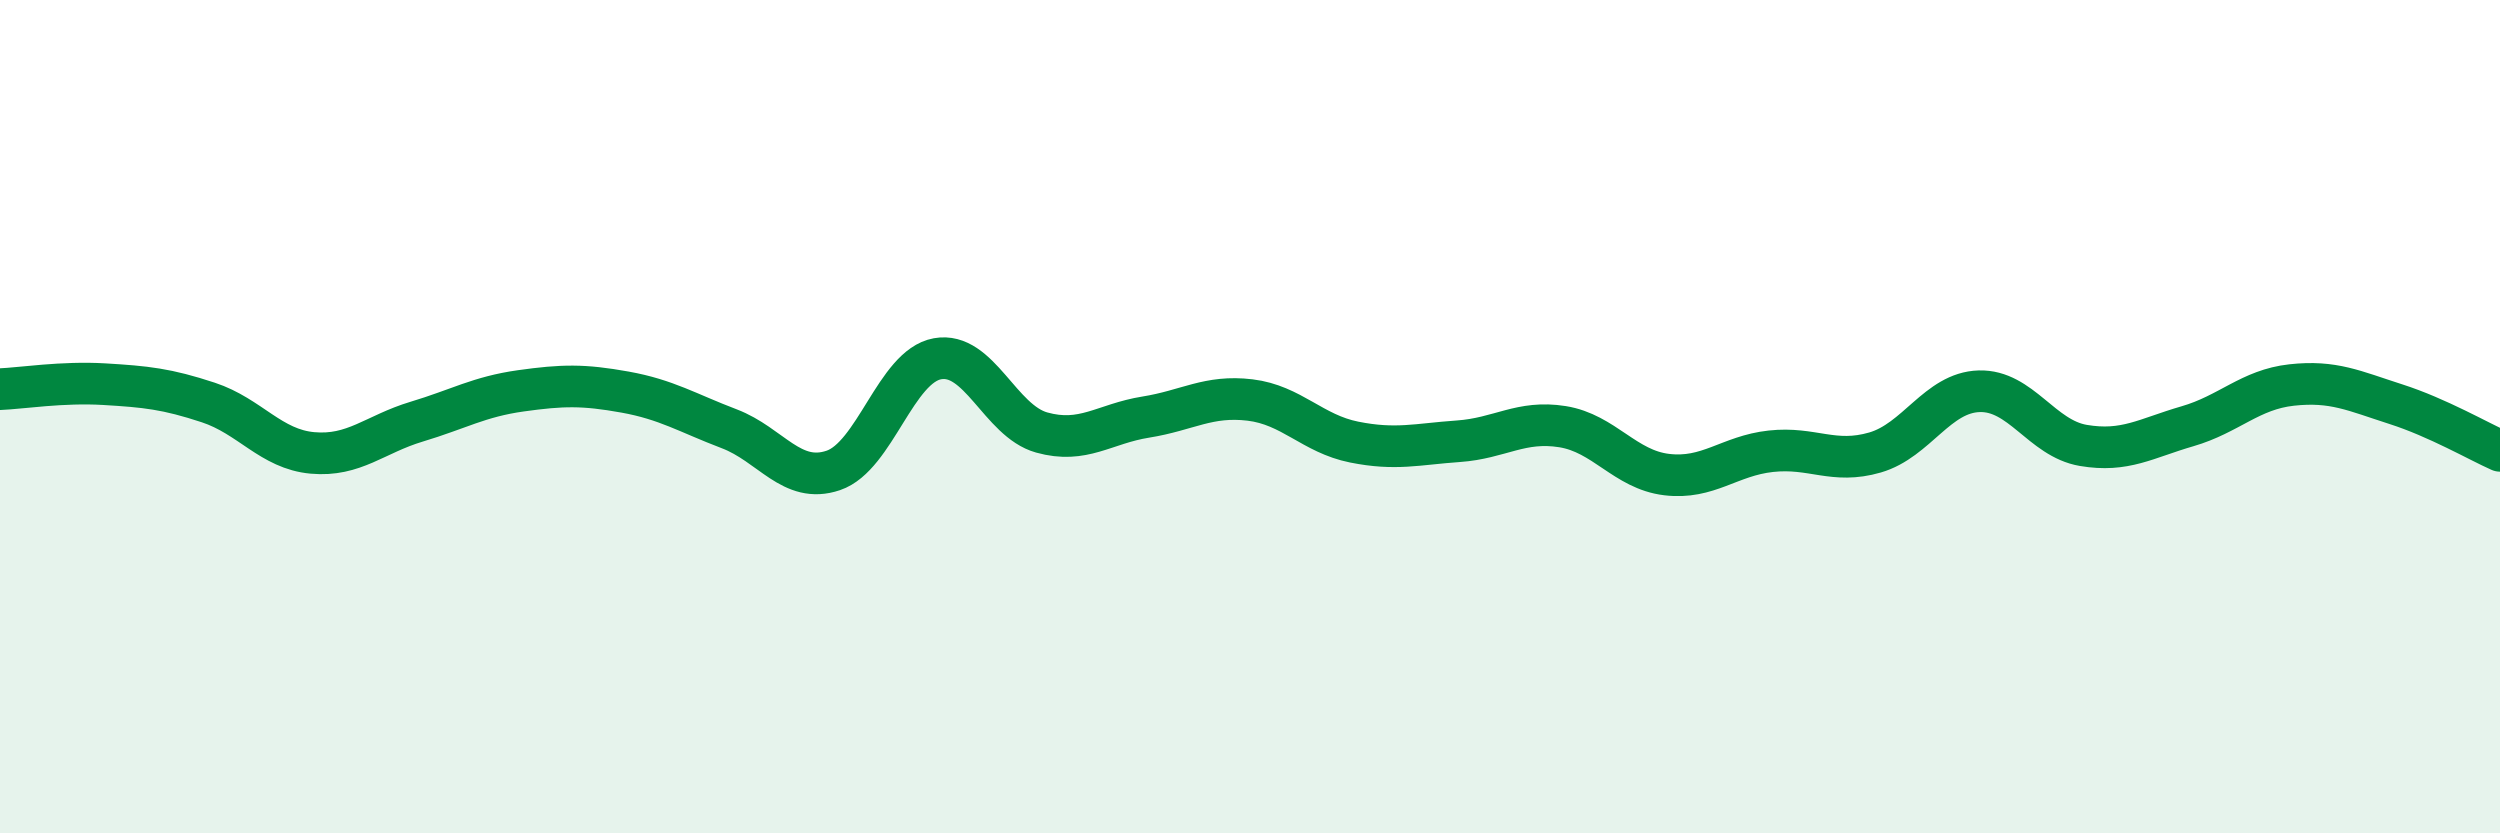
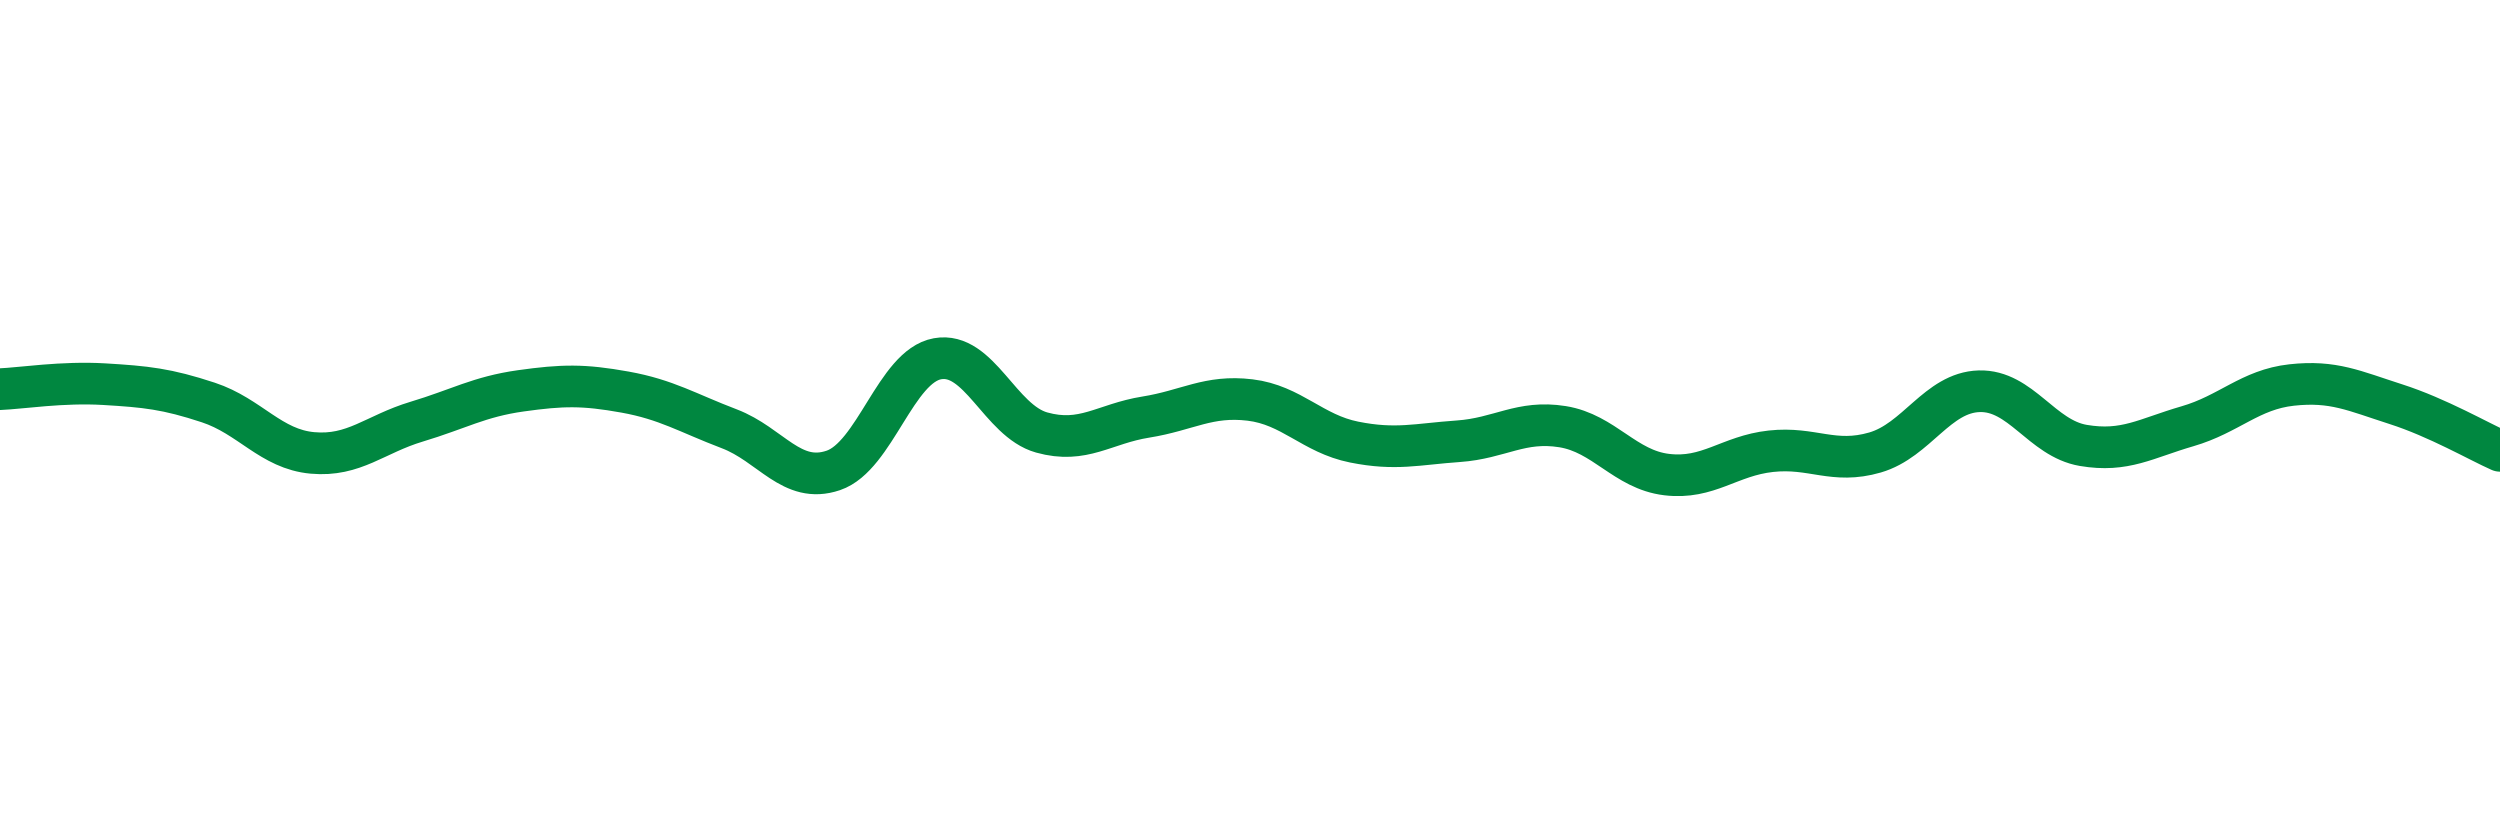
<svg xmlns="http://www.w3.org/2000/svg" width="60" height="20" viewBox="0 0 60 20">
-   <path d="M 0,9.34 C 0.5,9.32 1.5,9.16 2.5,9.22 C 3.5,9.28 4,9.33 5,9.66 C 6,9.99 6.5,10.78 7.5,10.87 C 8.5,10.96 9,10.42 10,10.12 C 11,9.82 11.5,9.52 12.5,9.38 C 13.5,9.24 14,9.23 15,9.41 C 16,9.59 16.5,9.91 17.5,10.29 C 18.5,10.67 19,11.63 20,11.29 C 21,10.95 21.5,8.79 22.5,8.61 C 23.5,8.43 24,10.1 25,10.38 C 26,10.66 26.5,10.17 27.5,10.01 C 28.5,9.85 29,9.48 30,9.6 C 31,9.72 31.5,10.41 32.5,10.61 C 33.5,10.81 34,10.66 35,10.59 C 36,10.52 36.5,10.08 37.5,10.24 C 38.5,10.4 39,11.27 40,11.39 C 41,11.51 41.5,10.94 42.5,10.83 C 43.5,10.72 44,11.15 45,10.86 C 46,10.57 46.5,9.42 47.5,9.39 C 48.5,9.36 49,10.52 50,10.69 C 51,10.86 51.5,10.52 52.5,10.23 C 53.5,9.94 54,9.35 55,9.24 C 56,9.13 56.5,9.38 57.5,9.7 C 58.5,10.02 59.5,10.6 60,10.82L60 20L0 20Z" fill="#008740" opacity="0.1" stroke-linecap="round" stroke-linejoin="round" />
  <path d="M 0,9.34 C 0.5,9.32 1.5,9.16 2.5,9.22 C 3.5,9.28 4,9.33 5,9.66 C 6,9.99 6.5,10.78 7.5,10.87 C 8.5,10.96 9,10.42 10,10.12 C 11,9.82 11.5,9.52 12.5,9.38 C 13.5,9.24 14,9.23 15,9.41 C 16,9.59 16.5,9.91 17.5,10.29 C 18.5,10.67 19,11.63 20,11.29 C 21,10.95 21.5,8.79 22.5,8.61 C 23.5,8.43 24,10.1 25,10.38 C 26,10.66 26.5,10.17 27.5,10.01 C 28.5,9.85 29,9.48 30,9.6 C 31,9.72 31.5,10.41 32.5,10.61 C 33.5,10.81 34,10.66 35,10.59 C 36,10.52 36.5,10.08 37.5,10.24 C 38.5,10.4 39,11.27 40,11.39 C 41,11.51 41.5,10.94 42.5,10.83 C 43.5,10.72 44,11.15 45,10.86 C 46,10.57 46.5,9.42 47.5,9.39 C 48.5,9.36 49,10.52 50,10.69 C 51,10.86 51.5,10.52 52.5,10.23 C 53.5,9.94 54,9.35 55,9.24 C 56,9.13 56.5,9.38 57.5,9.7 C 58.5,10.02 59.5,10.6 60,10.82" stroke="#008740" stroke-width="1" fill="none" stroke-linecap="round" stroke-linejoin="round" />
</svg>